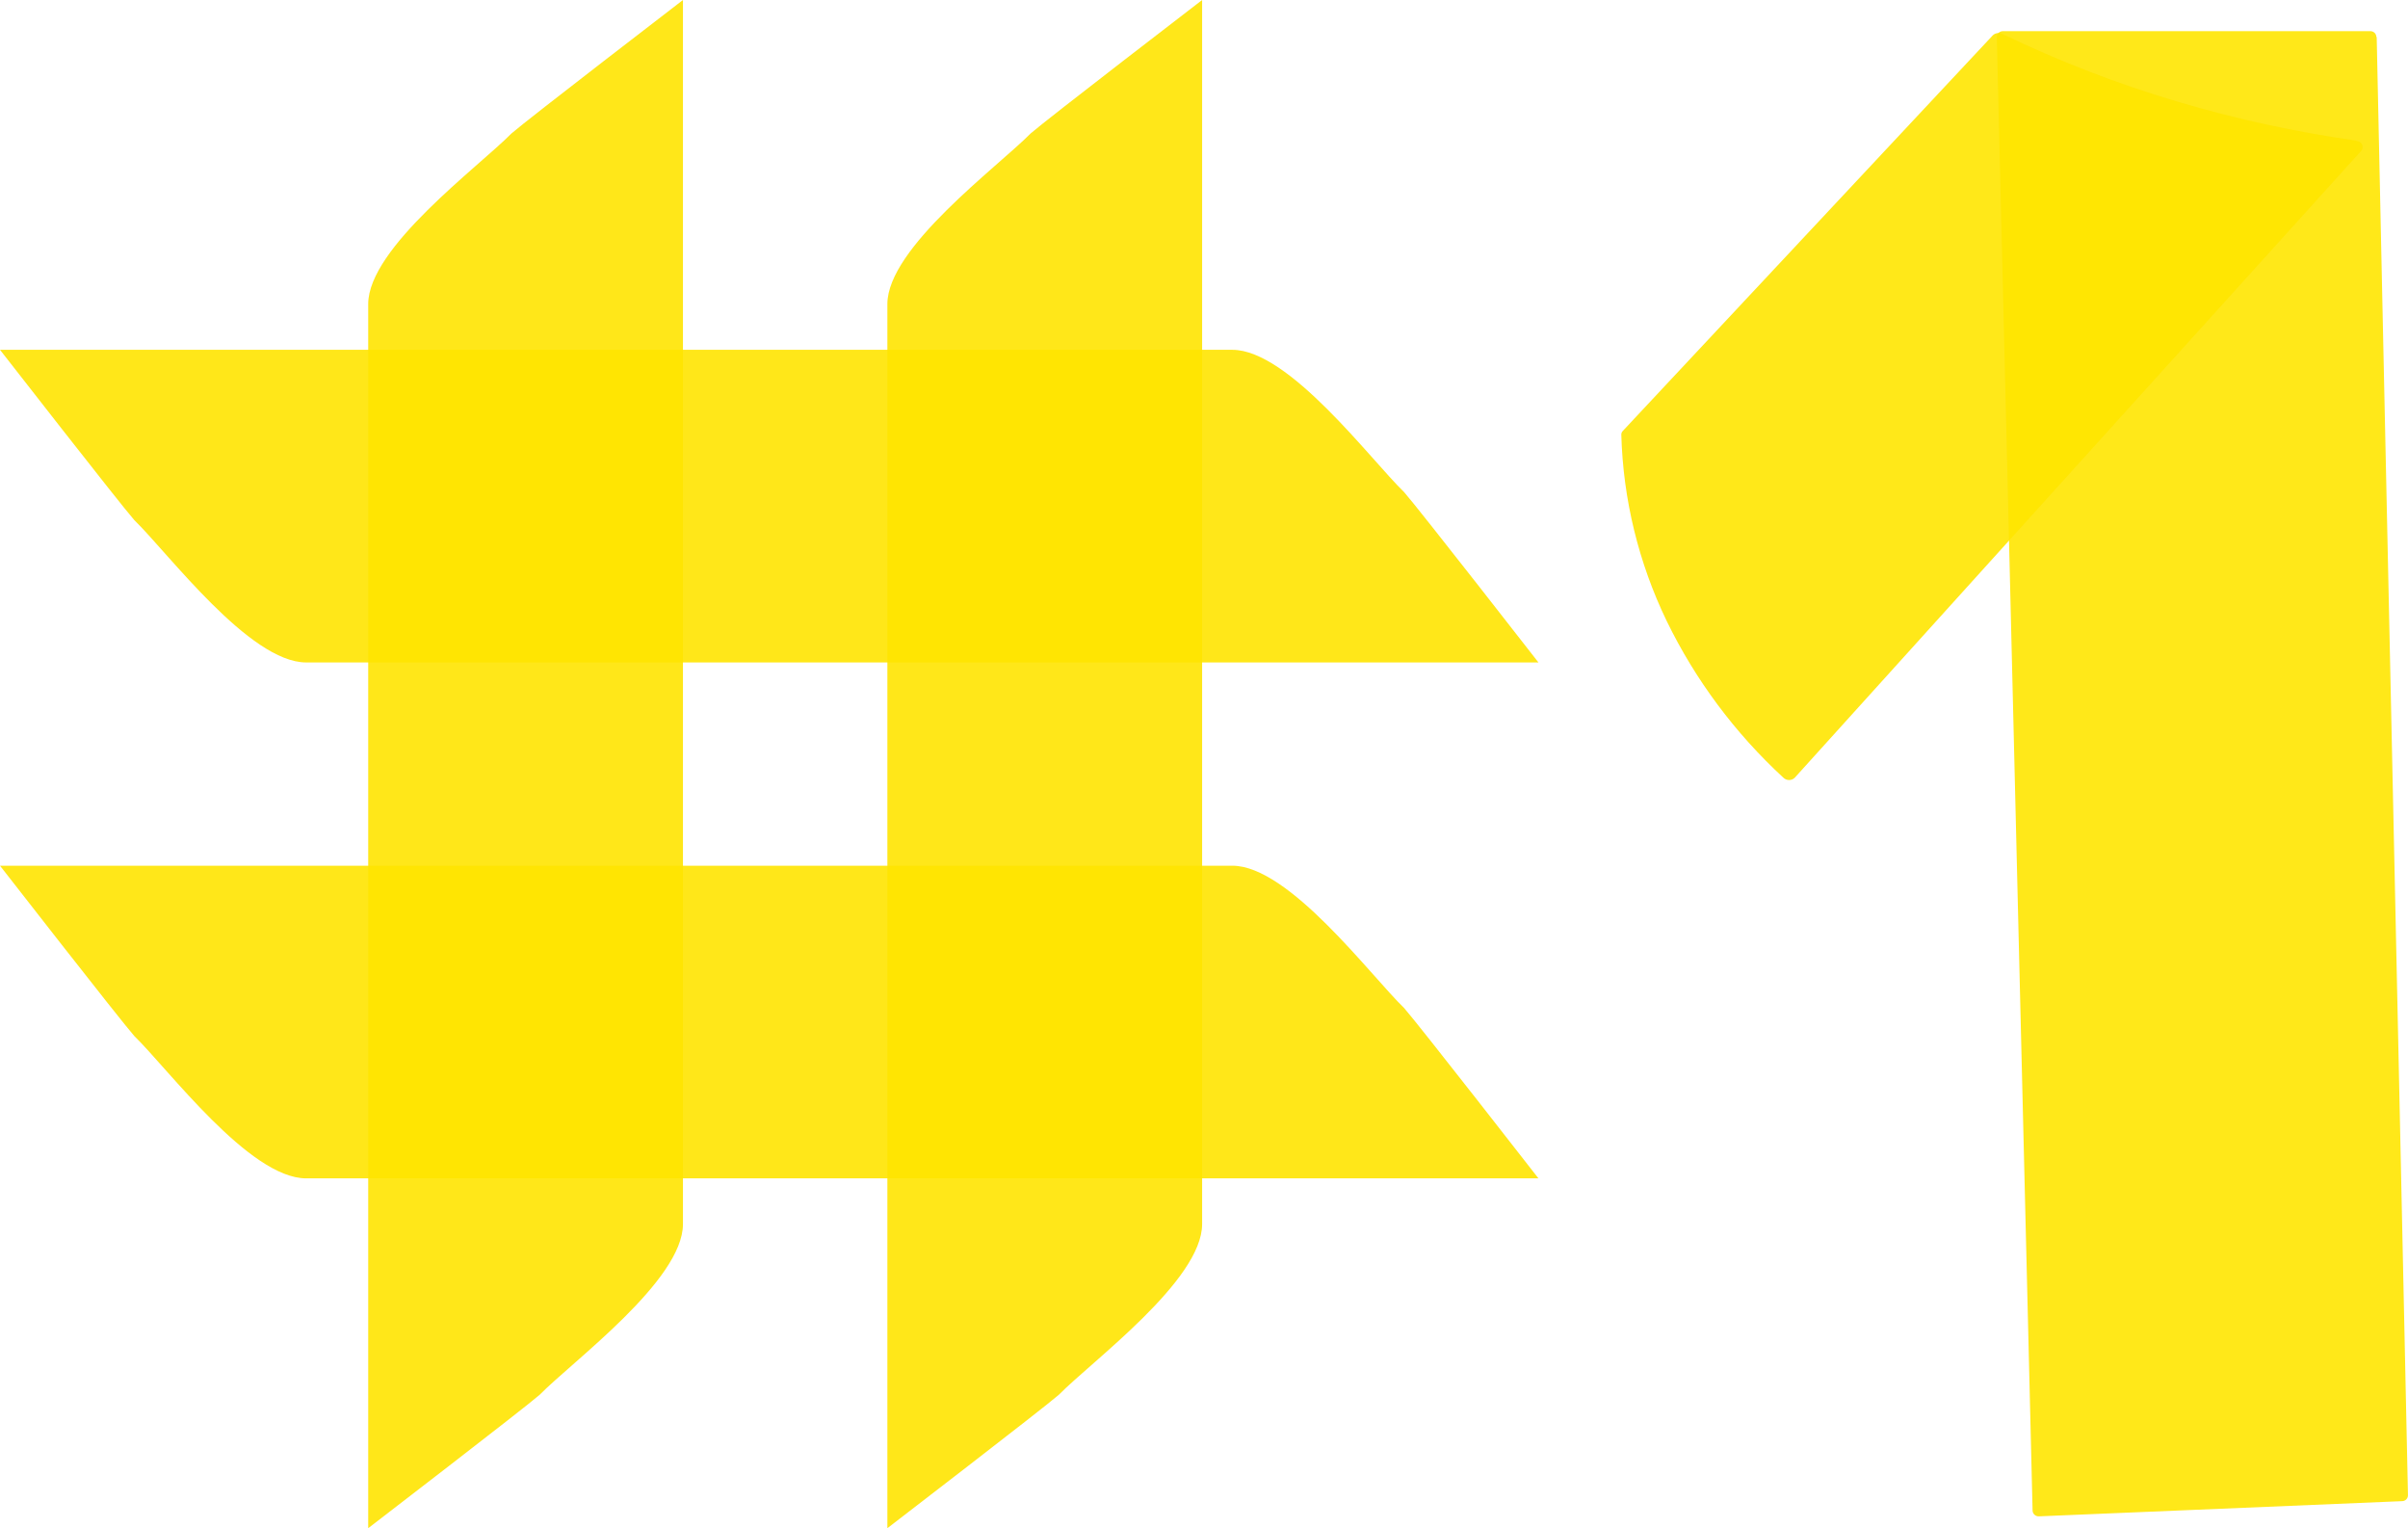
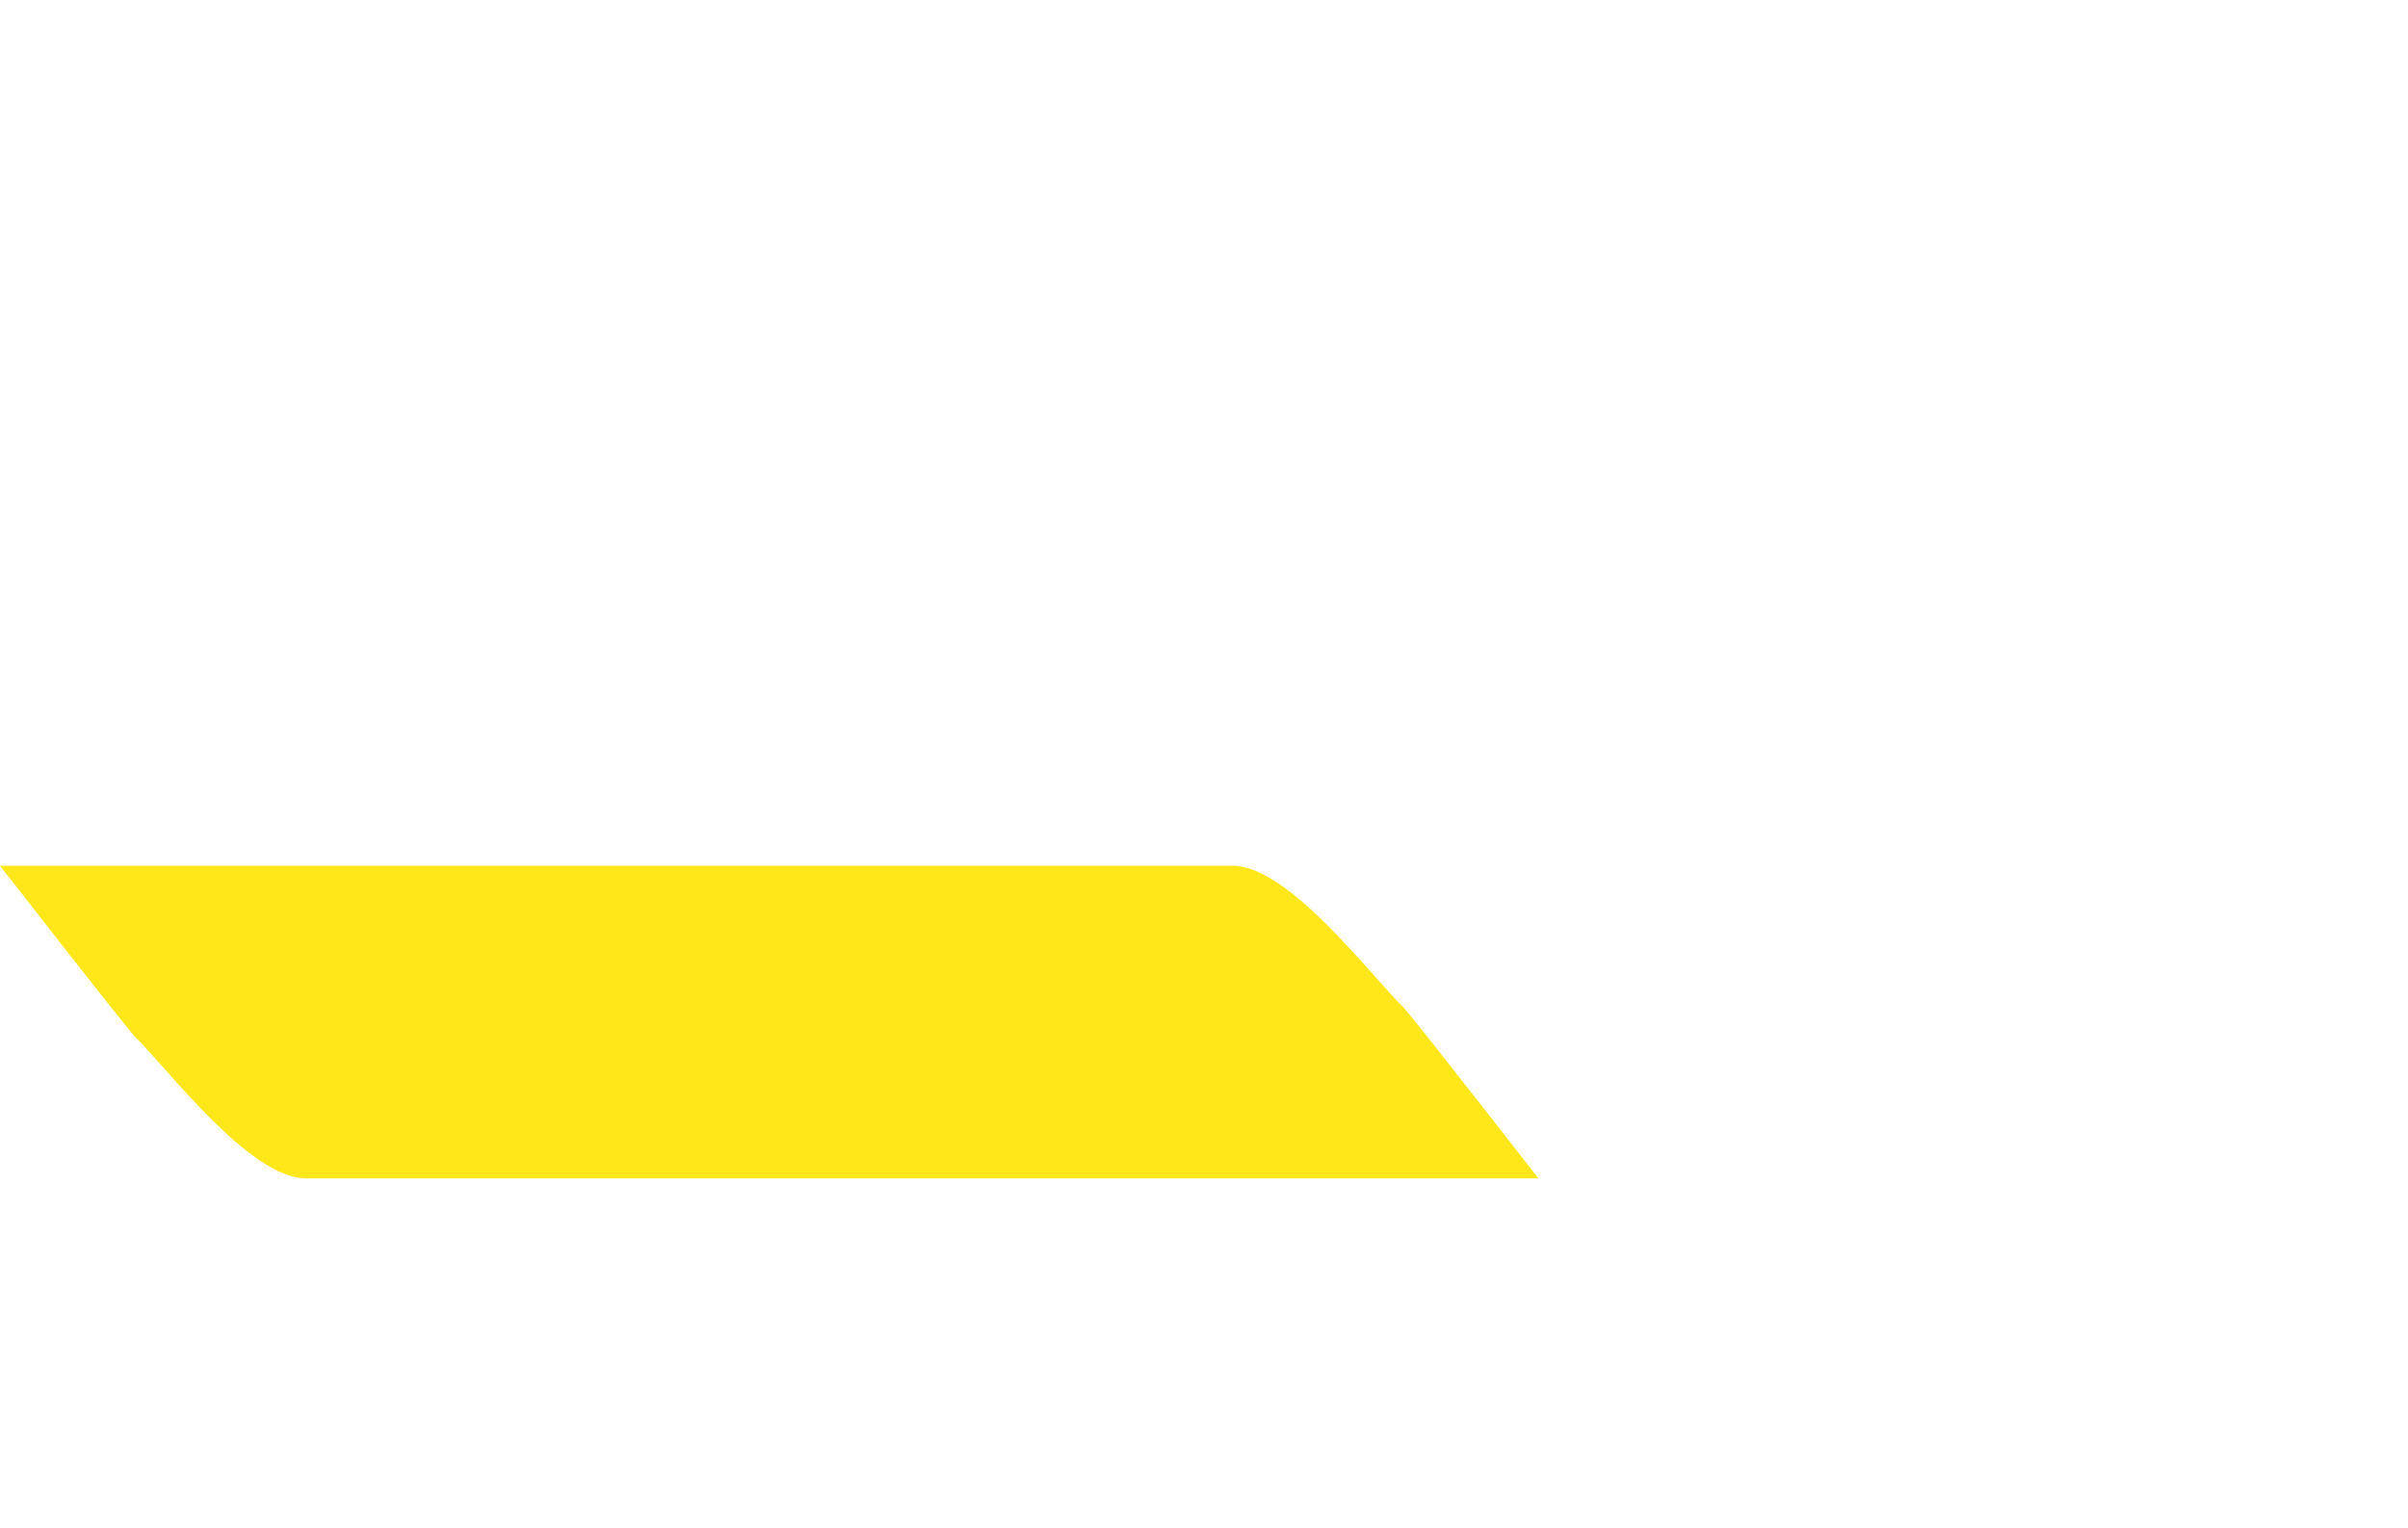
<svg xmlns="http://www.w3.org/2000/svg" width="145" height="92" viewBox="0 0 145 92" fill="none">
  <g opacity="0.9">
-     <path d="M143.094 2.227C143.094 2.18 143.084 2.133 143.066 2.09C143.047 2.047 143.02 2.008 142.986 1.975C142.952 1.943 142.911 1.917 142.867 1.9C142.822 1.883 142.775 1.874 142.727 1.875H120.605C120.556 1.875 120.508 1.885 120.463 1.903C120.418 1.921 120.377 1.948 120.343 1.983C120.309 2.017 120.282 2.057 120.264 2.101C120.246 2.146 120.237 2.193 120.238 2.241L122.394 90.942C122.396 90.989 122.407 91.035 122.427 91.078C122.447 91.12 122.476 91.159 122.511 91.191C122.546 91.223 122.588 91.248 122.633 91.264C122.678 91.28 122.726 91.288 122.774 91.286L144.653 90.372C144.747 90.368 144.836 90.329 144.9 90.262C144.965 90.195 145 90.106 144.998 90.014C144.37 60.751 143.743 31.489 143.115 2.227" fill="#FFE500" />
-   </g>
+     </g>
  <g opacity="0.9">
-     <path d="M141.875 8.463C138.246 7.95 134.663 7.169 131.154 6.129C127.516 5.05 123.974 3.682 120.564 2.038C120.471 1.993 120.367 1.978 120.265 1.995C120.163 2.011 120.069 2.058 119.996 2.129L97.723 25.939C97.691 25.97 97.666 26.007 97.65 26.048C97.634 26.09 97.627 26.134 97.629 26.178C97.737 30.058 98.667 33.873 100.36 37.383C102.086 40.93 104.471 44.131 107.394 46.824C107.484 46.911 107.605 46.959 107.732 46.959C107.858 46.959 107.979 46.911 108.069 46.824L142.176 9.089C142.223 9.037 142.254 8.973 142.265 8.905C142.276 8.836 142.267 8.766 142.238 8.703C142.209 8.64 142.162 8.586 142.103 8.549C142.043 8.511 141.974 8.491 141.903 8.491" fill="#FFE500" />
-   </g>
+     </g>
  <path opacity="0.9" d="M84.548 60.682C82.531 58.734 77.62 52.117 74.205 52.117L0 52.117C0 52.117 7.227 61.396 8.09 62.374C10.107 64.33 15.019 70.939 18.433 70.939H92.639C92.639 70.939 85.412 61.66 84.548 60.682Z" fill="#FFE500" />
-   <path opacity="0.9" d="M84.548 29.624C82.531 27.675 77.62 21.059 74.205 21.059L0 21.059C0 21.059 7.227 30.337 8.09 31.315C10.107 33.271 15.019 39.88 18.433 39.88H92.639C92.639 39.88 85.412 30.602 84.548 29.624Z" fill="#FFE500" />
-   <path opacity="0.9" d="M32.5 83.965C34.462 81.962 41.125 77.084 41.125 73.693L41.125 0C41.125 0 31.782 7.177 30.797 8.035C28.828 10.038 22.172 14.915 22.172 18.306L22.172 92C22.172 92 31.516 84.823 32.5 83.965Z" fill="#FFE500" />
-   <path opacity="0.9" d="M63.762 83.965C65.724 81.962 72.387 77.084 72.387 73.693L72.387 0C72.387 0 63.043 7.177 62.059 8.035C60.089 10.038 53.434 14.915 53.434 18.306L53.434 92C53.434 92 62.777 84.823 63.762 83.965Z" fill="#FFE500" />
</svg>